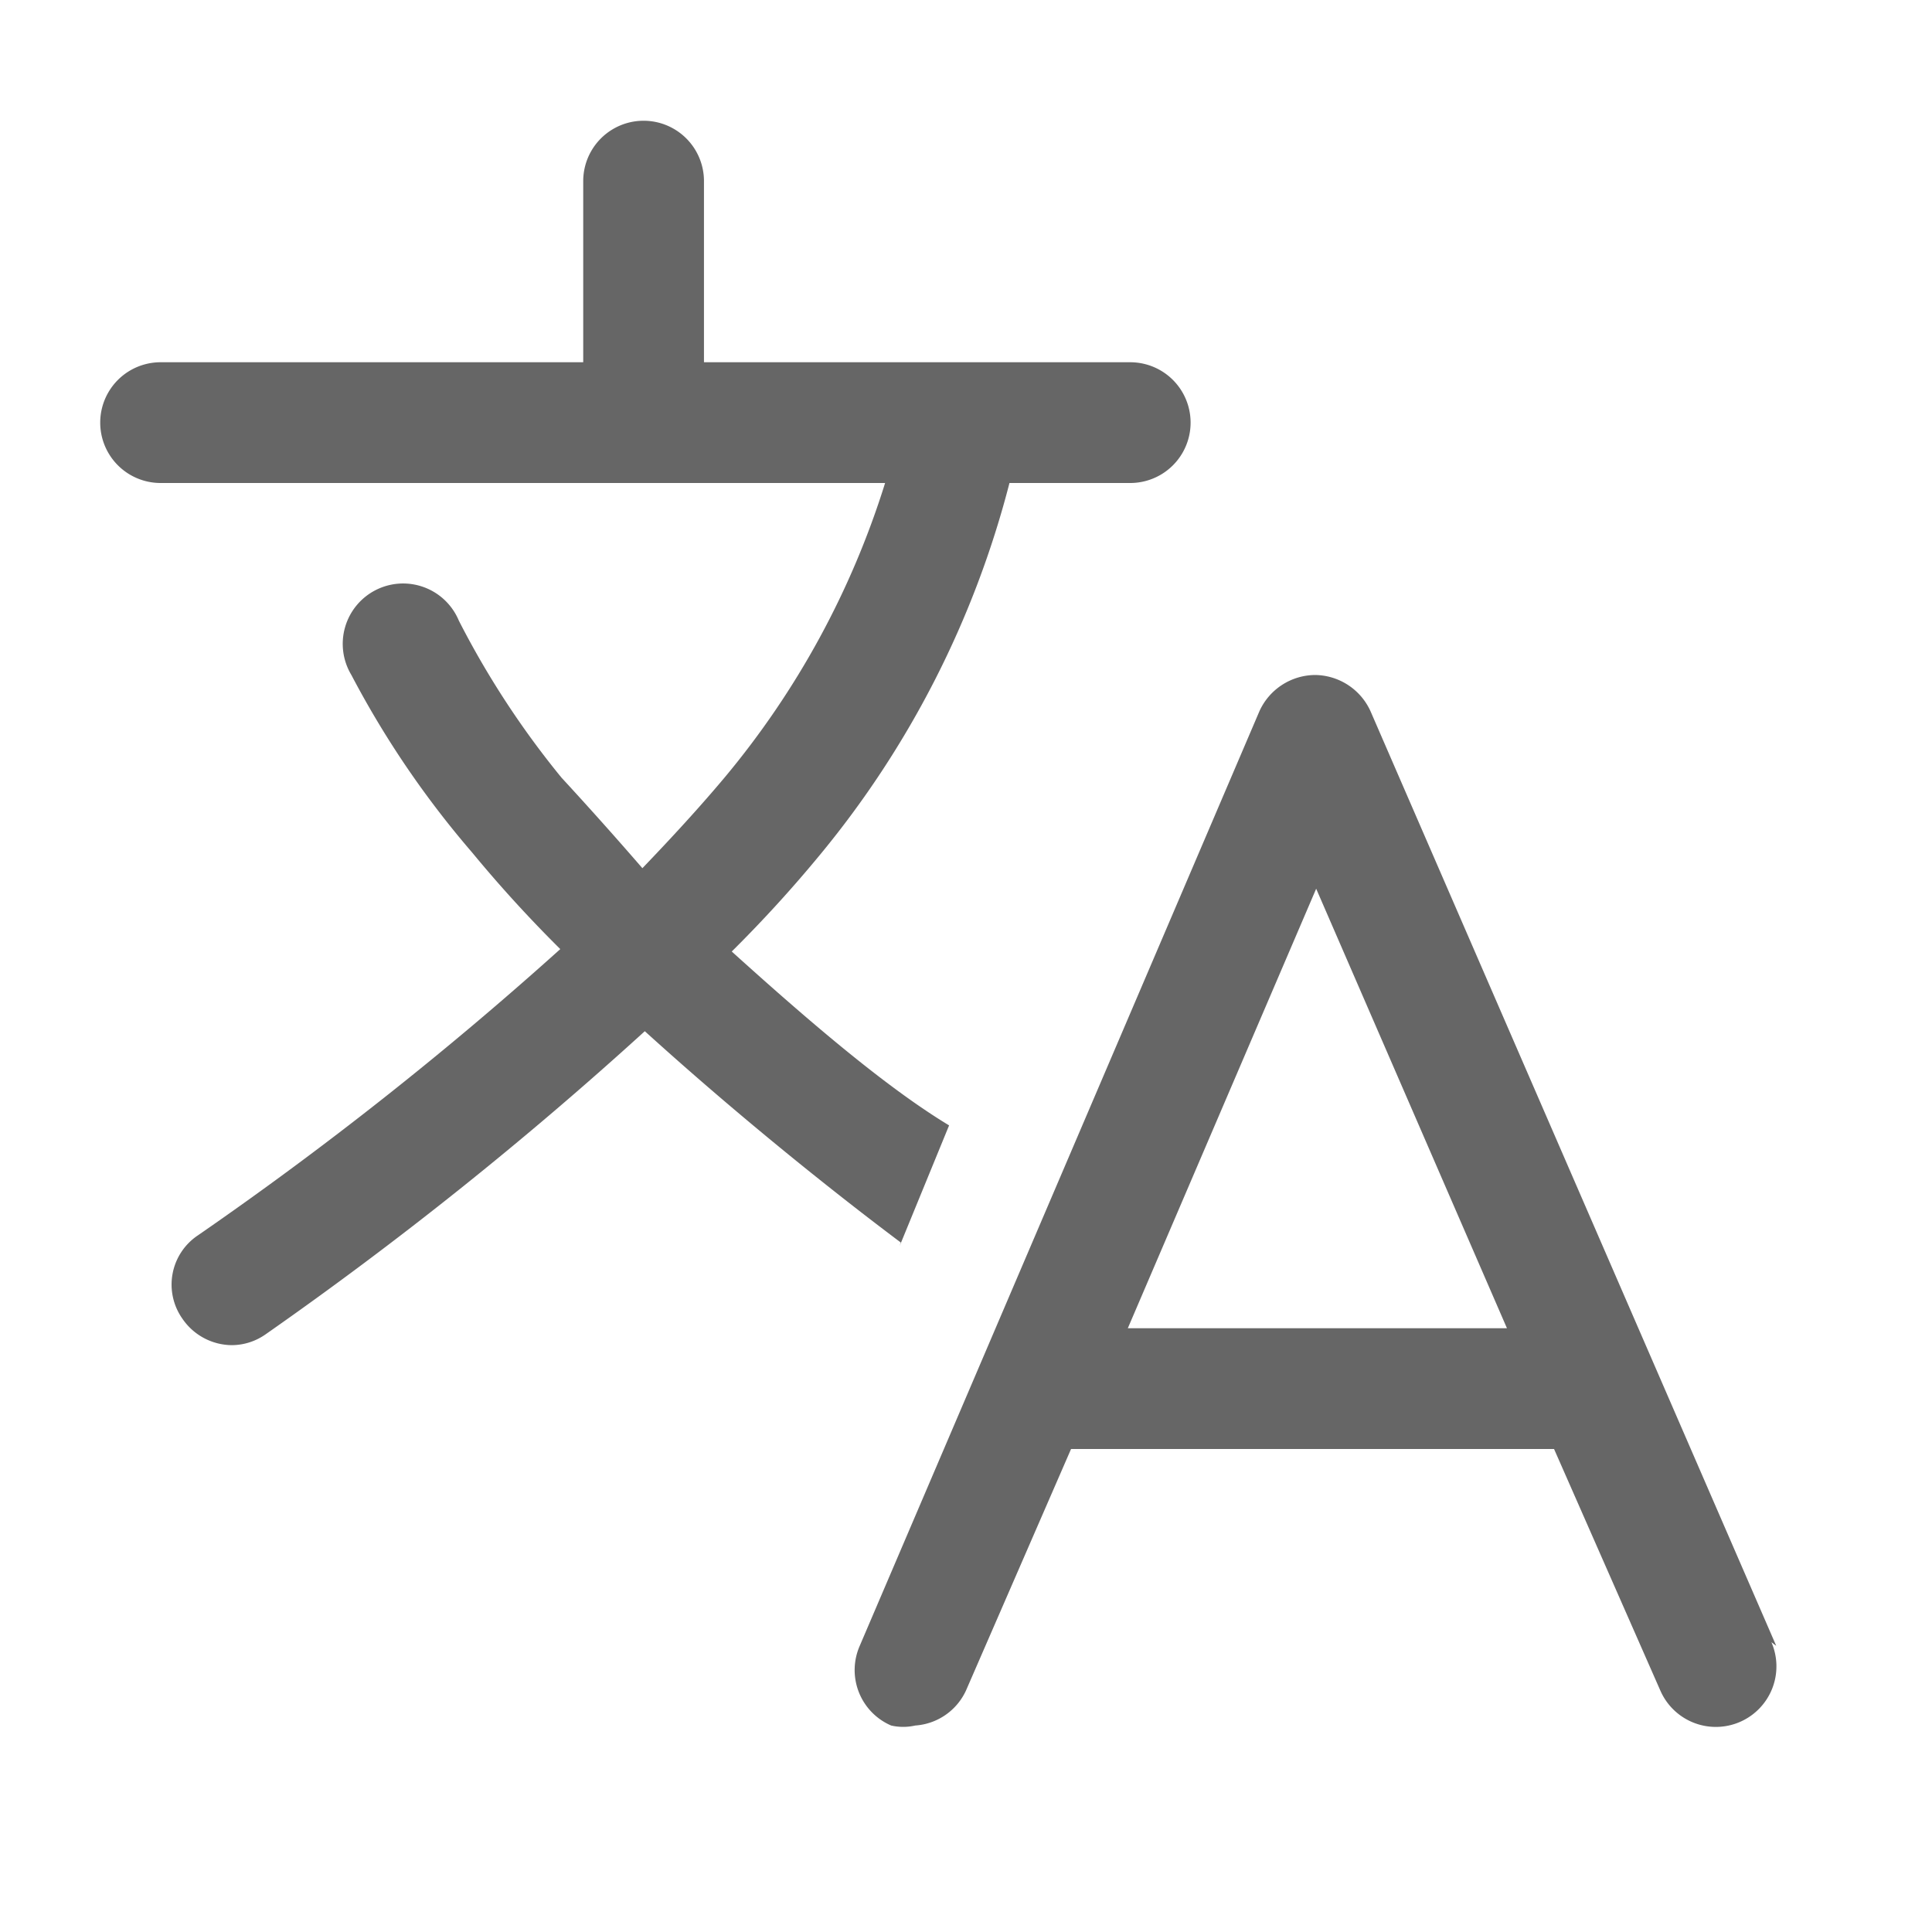
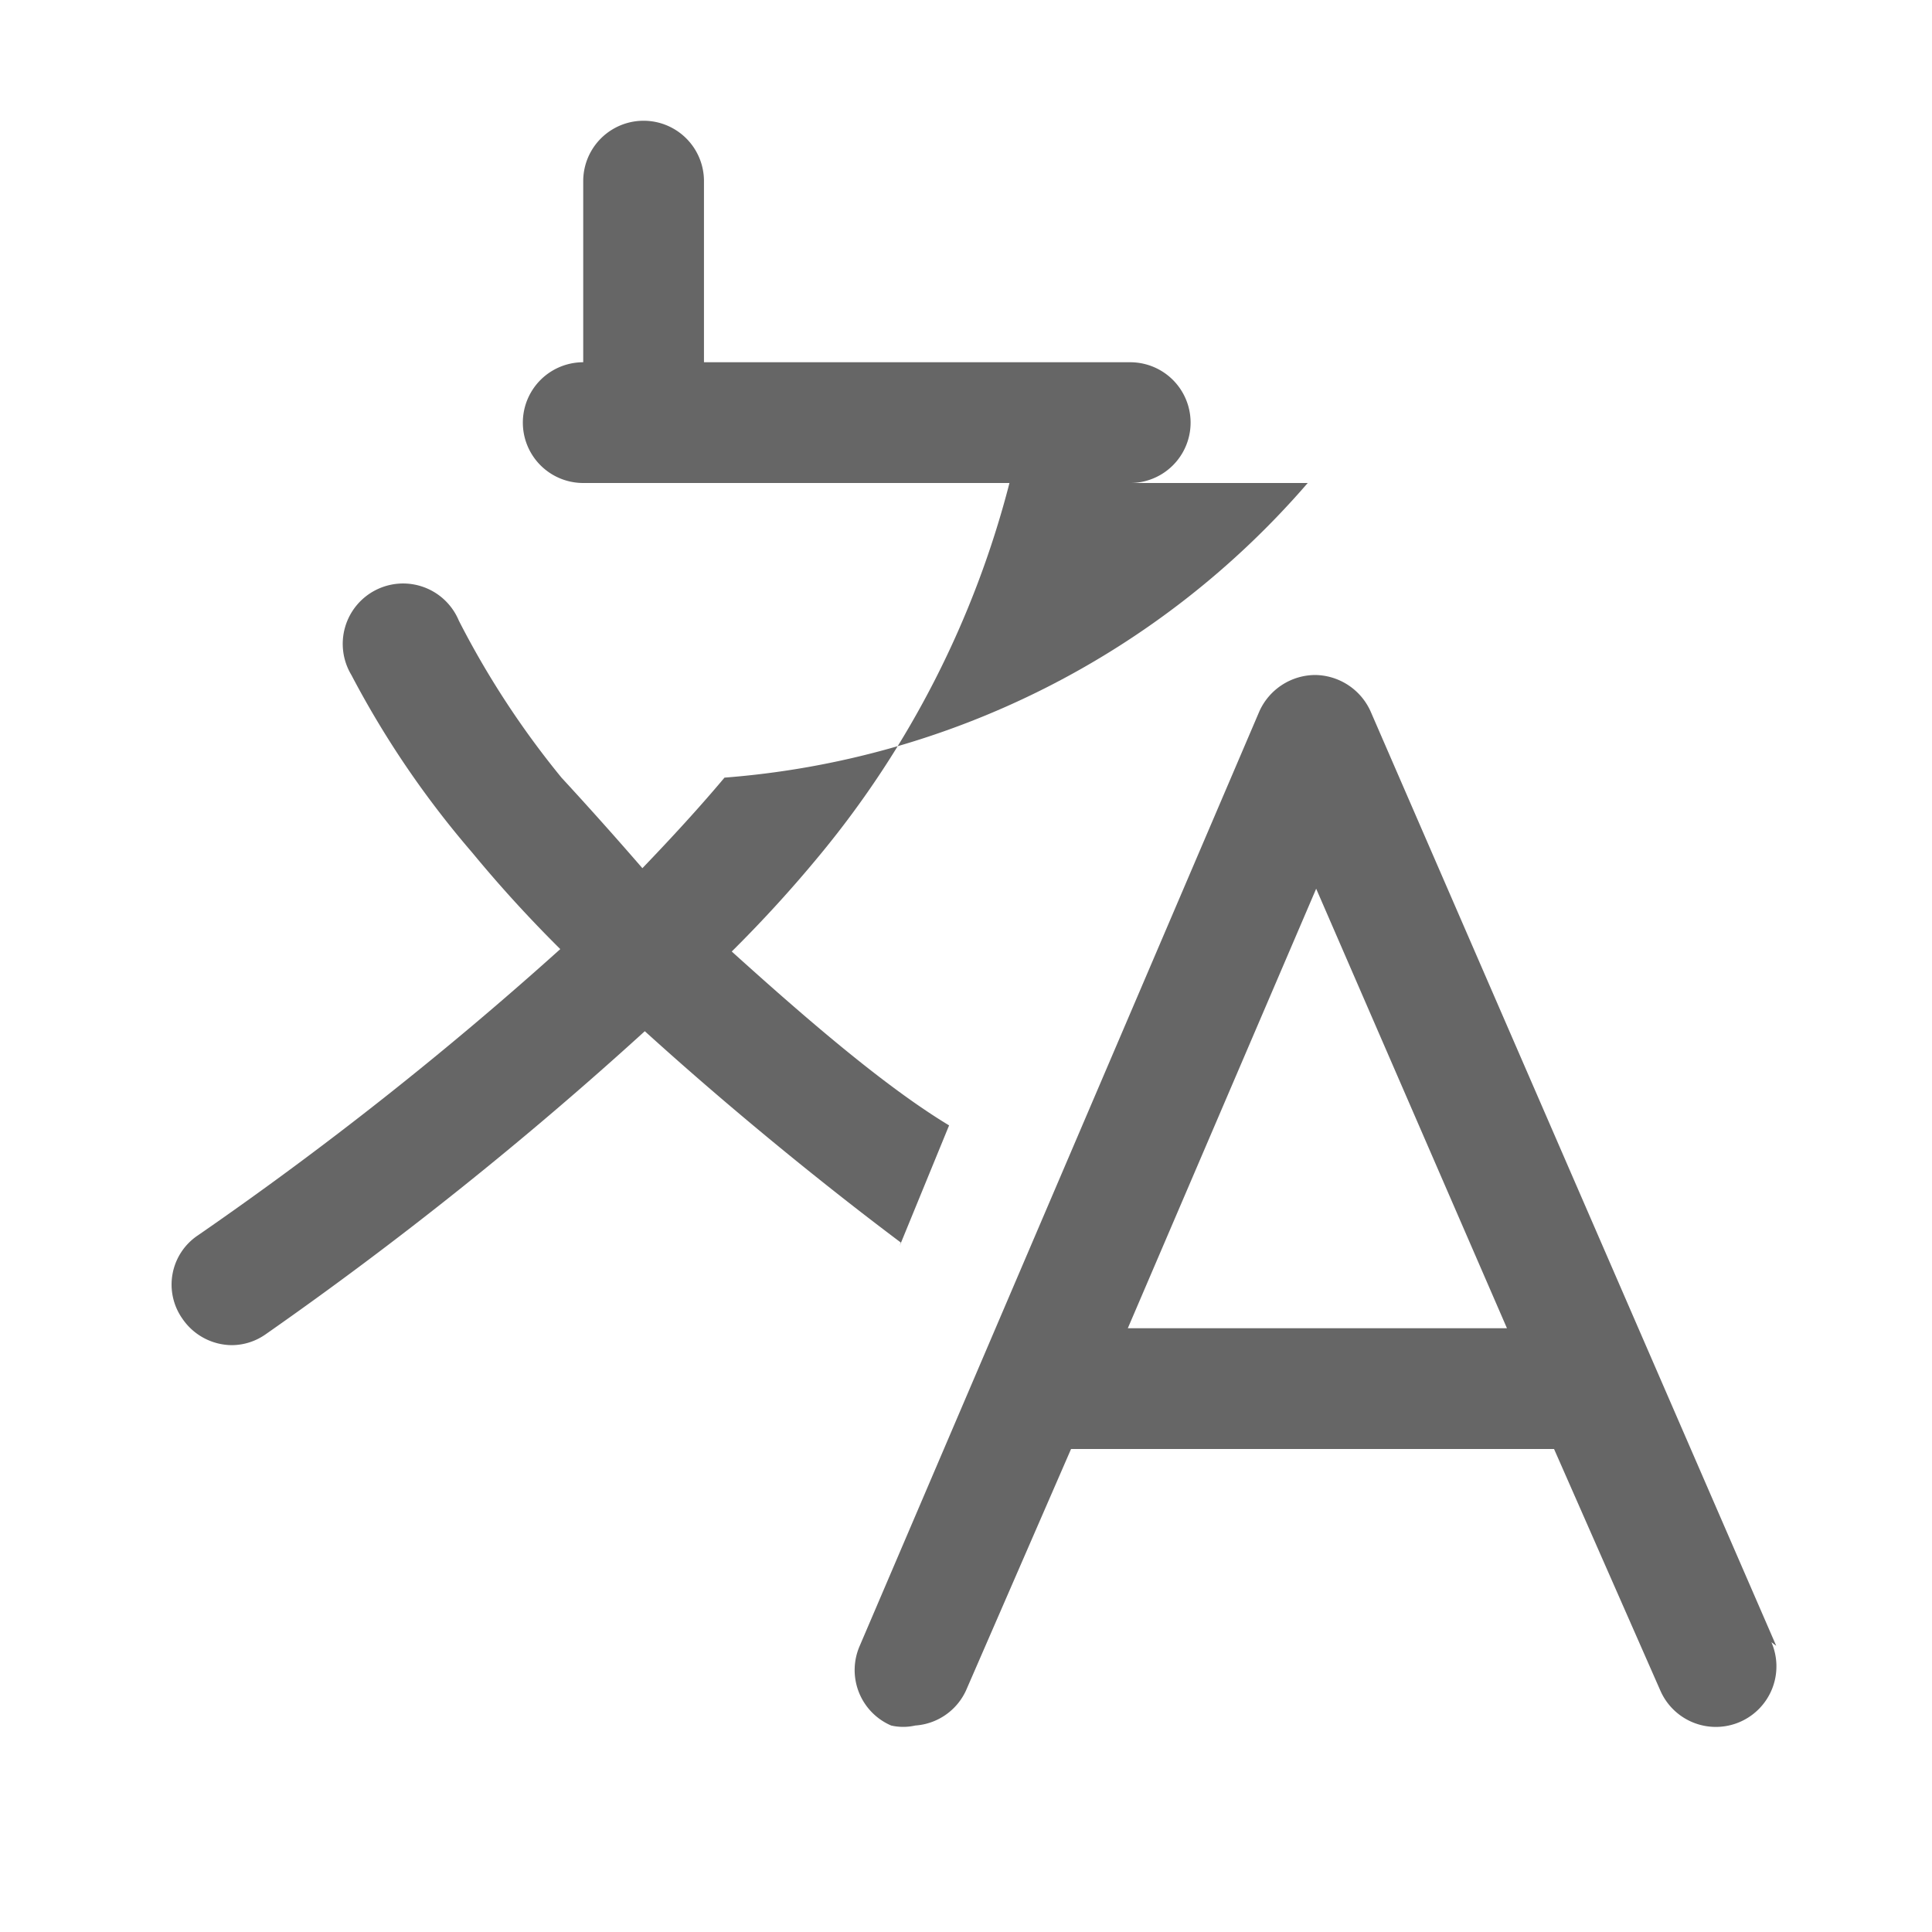
<svg xmlns="http://www.w3.org/2000/svg" id="a" width="22" height="22" viewBox="0 0 16 16">
  <defs>
    <style>.cls-1{fill:#666;}.cls-2{fill:none;}</style>
  </defs>
-   <path class="cls-1" d="M7.45,10.32l.41-1C7.33,9,6.68,8.44,6.06,7.88a10.78,10.78,0,0,0,.73-.8A7.94,7.94,0,0,0,8.36,4h1a.5.5,0,0,0,0-1H5.83V1.5a.5.5,0,0,0-1,0V3H1.33a.5.5,0,0,0,0,1h6A7.1,7.1,0,0,1,6,6.44c-.21.25-.44.5-.68.75Q5,6.82,4.65,6.44a7.28,7.28,0,0,1-.85-1.3.5.5,0,1,0-.89.45,7.8,7.8,0,0,0,1,1.47,10.78,10.78,0,0,0,.73.8,29.85,29.85,0,0,1-3,2.37.49.49,0,0,0-.13.69.5.5,0,0,0,.41.22.49.49,0,0,0,.28-.09A31.34,31.34,0,0,0,5.34,8.54c.75.68,1.52,1.3,2.12,1.75Z" />
+   <path class="cls-1" d="M7.45,10.32l.41-1C7.33,9,6.68,8.44,6.06,7.88a10.78,10.78,0,0,0,.73-.8A7.94,7.94,0,0,0,8.36,4h1a.5.5,0,0,0,0-1H5.83V1.5a.5.5,0,0,0-1,0V3a.5.5,0,0,0,0,1h6A7.1,7.1,0,0,1,6,6.44c-.21.25-.44.5-.68.75Q5,6.82,4.65,6.44a7.28,7.28,0,0,1-.85-1.3.5.5,0,1,0-.89.45,7.8,7.8,0,0,0,1,1.47,10.78,10.78,0,0,0,.73.8,29.85,29.85,0,0,1-3,2.37.49.49,0,0,0-.13.69.5.5,0,0,0,.41.22.49.49,0,0,0,.28-.09A31.34,31.34,0,0,0,5.34,8.54c.75.68,1.52,1.3,2.12,1.75Z" />
  <path class="cls-1" d="M14.71,13.63,11.35,5.89a.51.51,0,0,0-.46-.3h0a.51.51,0,0,0-.46.3L7.12,13.63a.5.5,0,0,0,.26.66.45.45,0,0,0,.2,0A.5.5,0,0,0,8,14l.87-2h4l.88,2a.5.5,0,1,0,.92-.4ZM9.34,11,10.9,7.36,12.48,11Z" />
-   <rect class="cls-2" width="16" height="16" />
</svg>